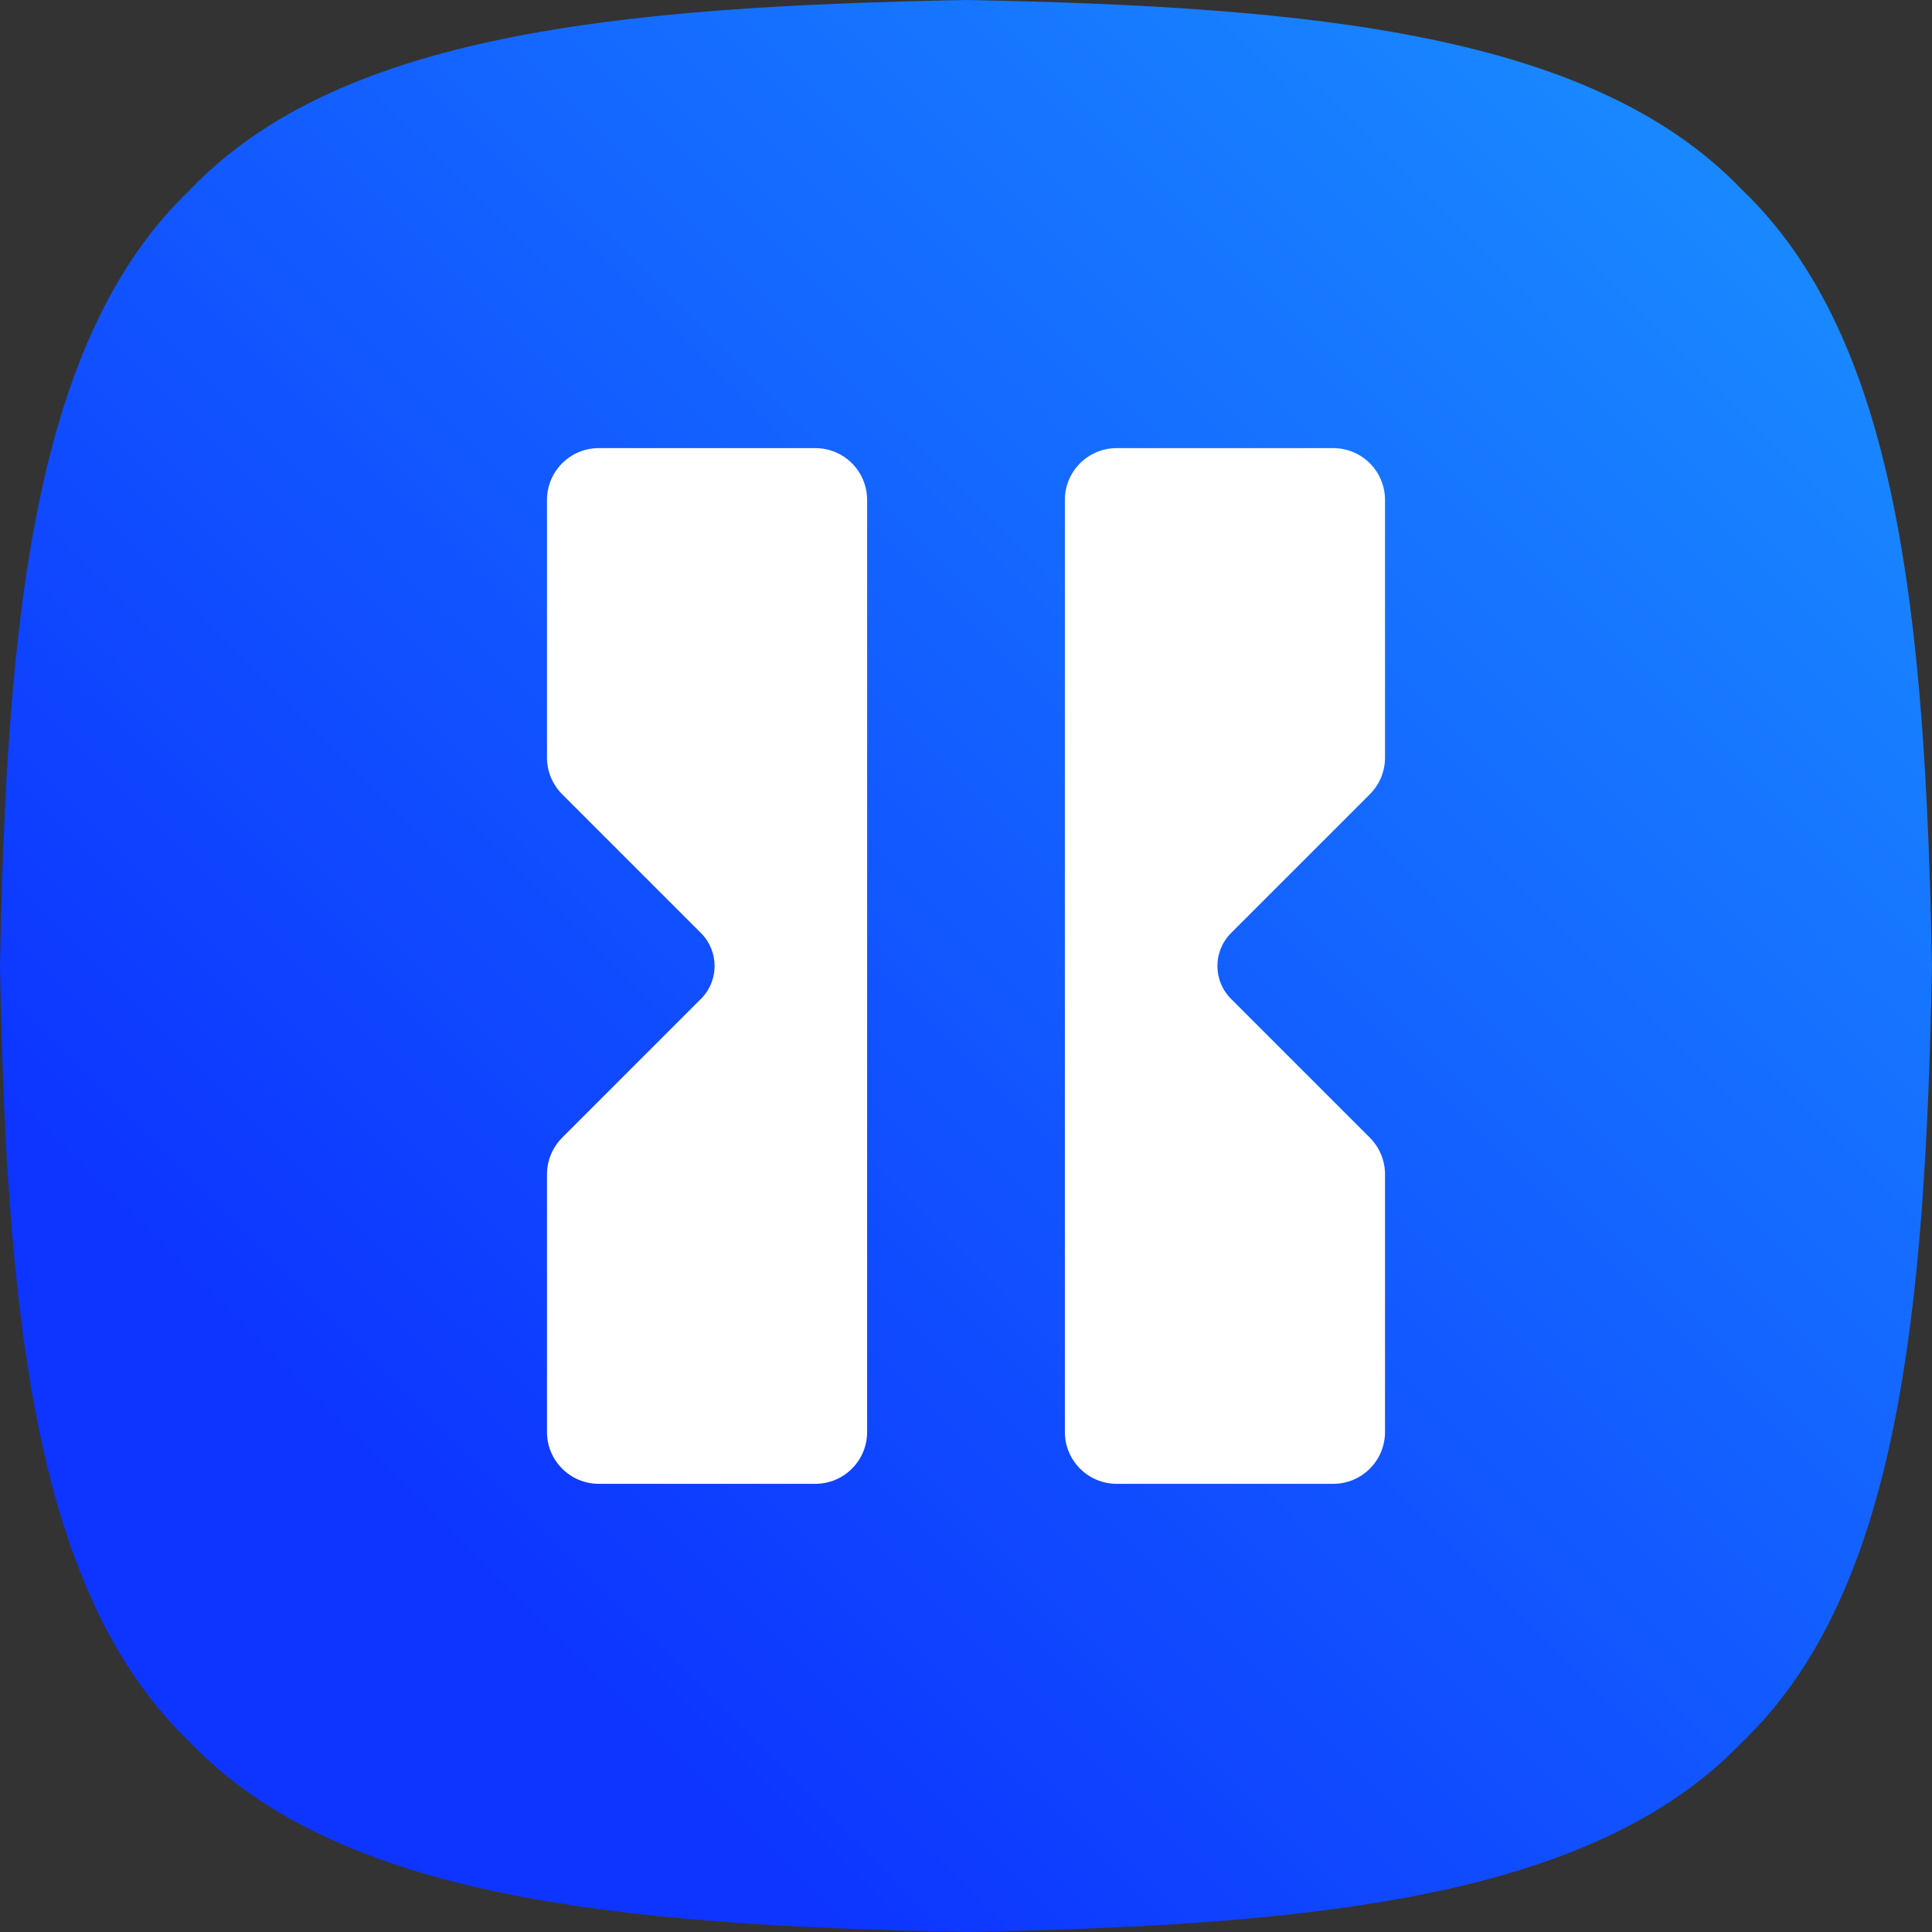
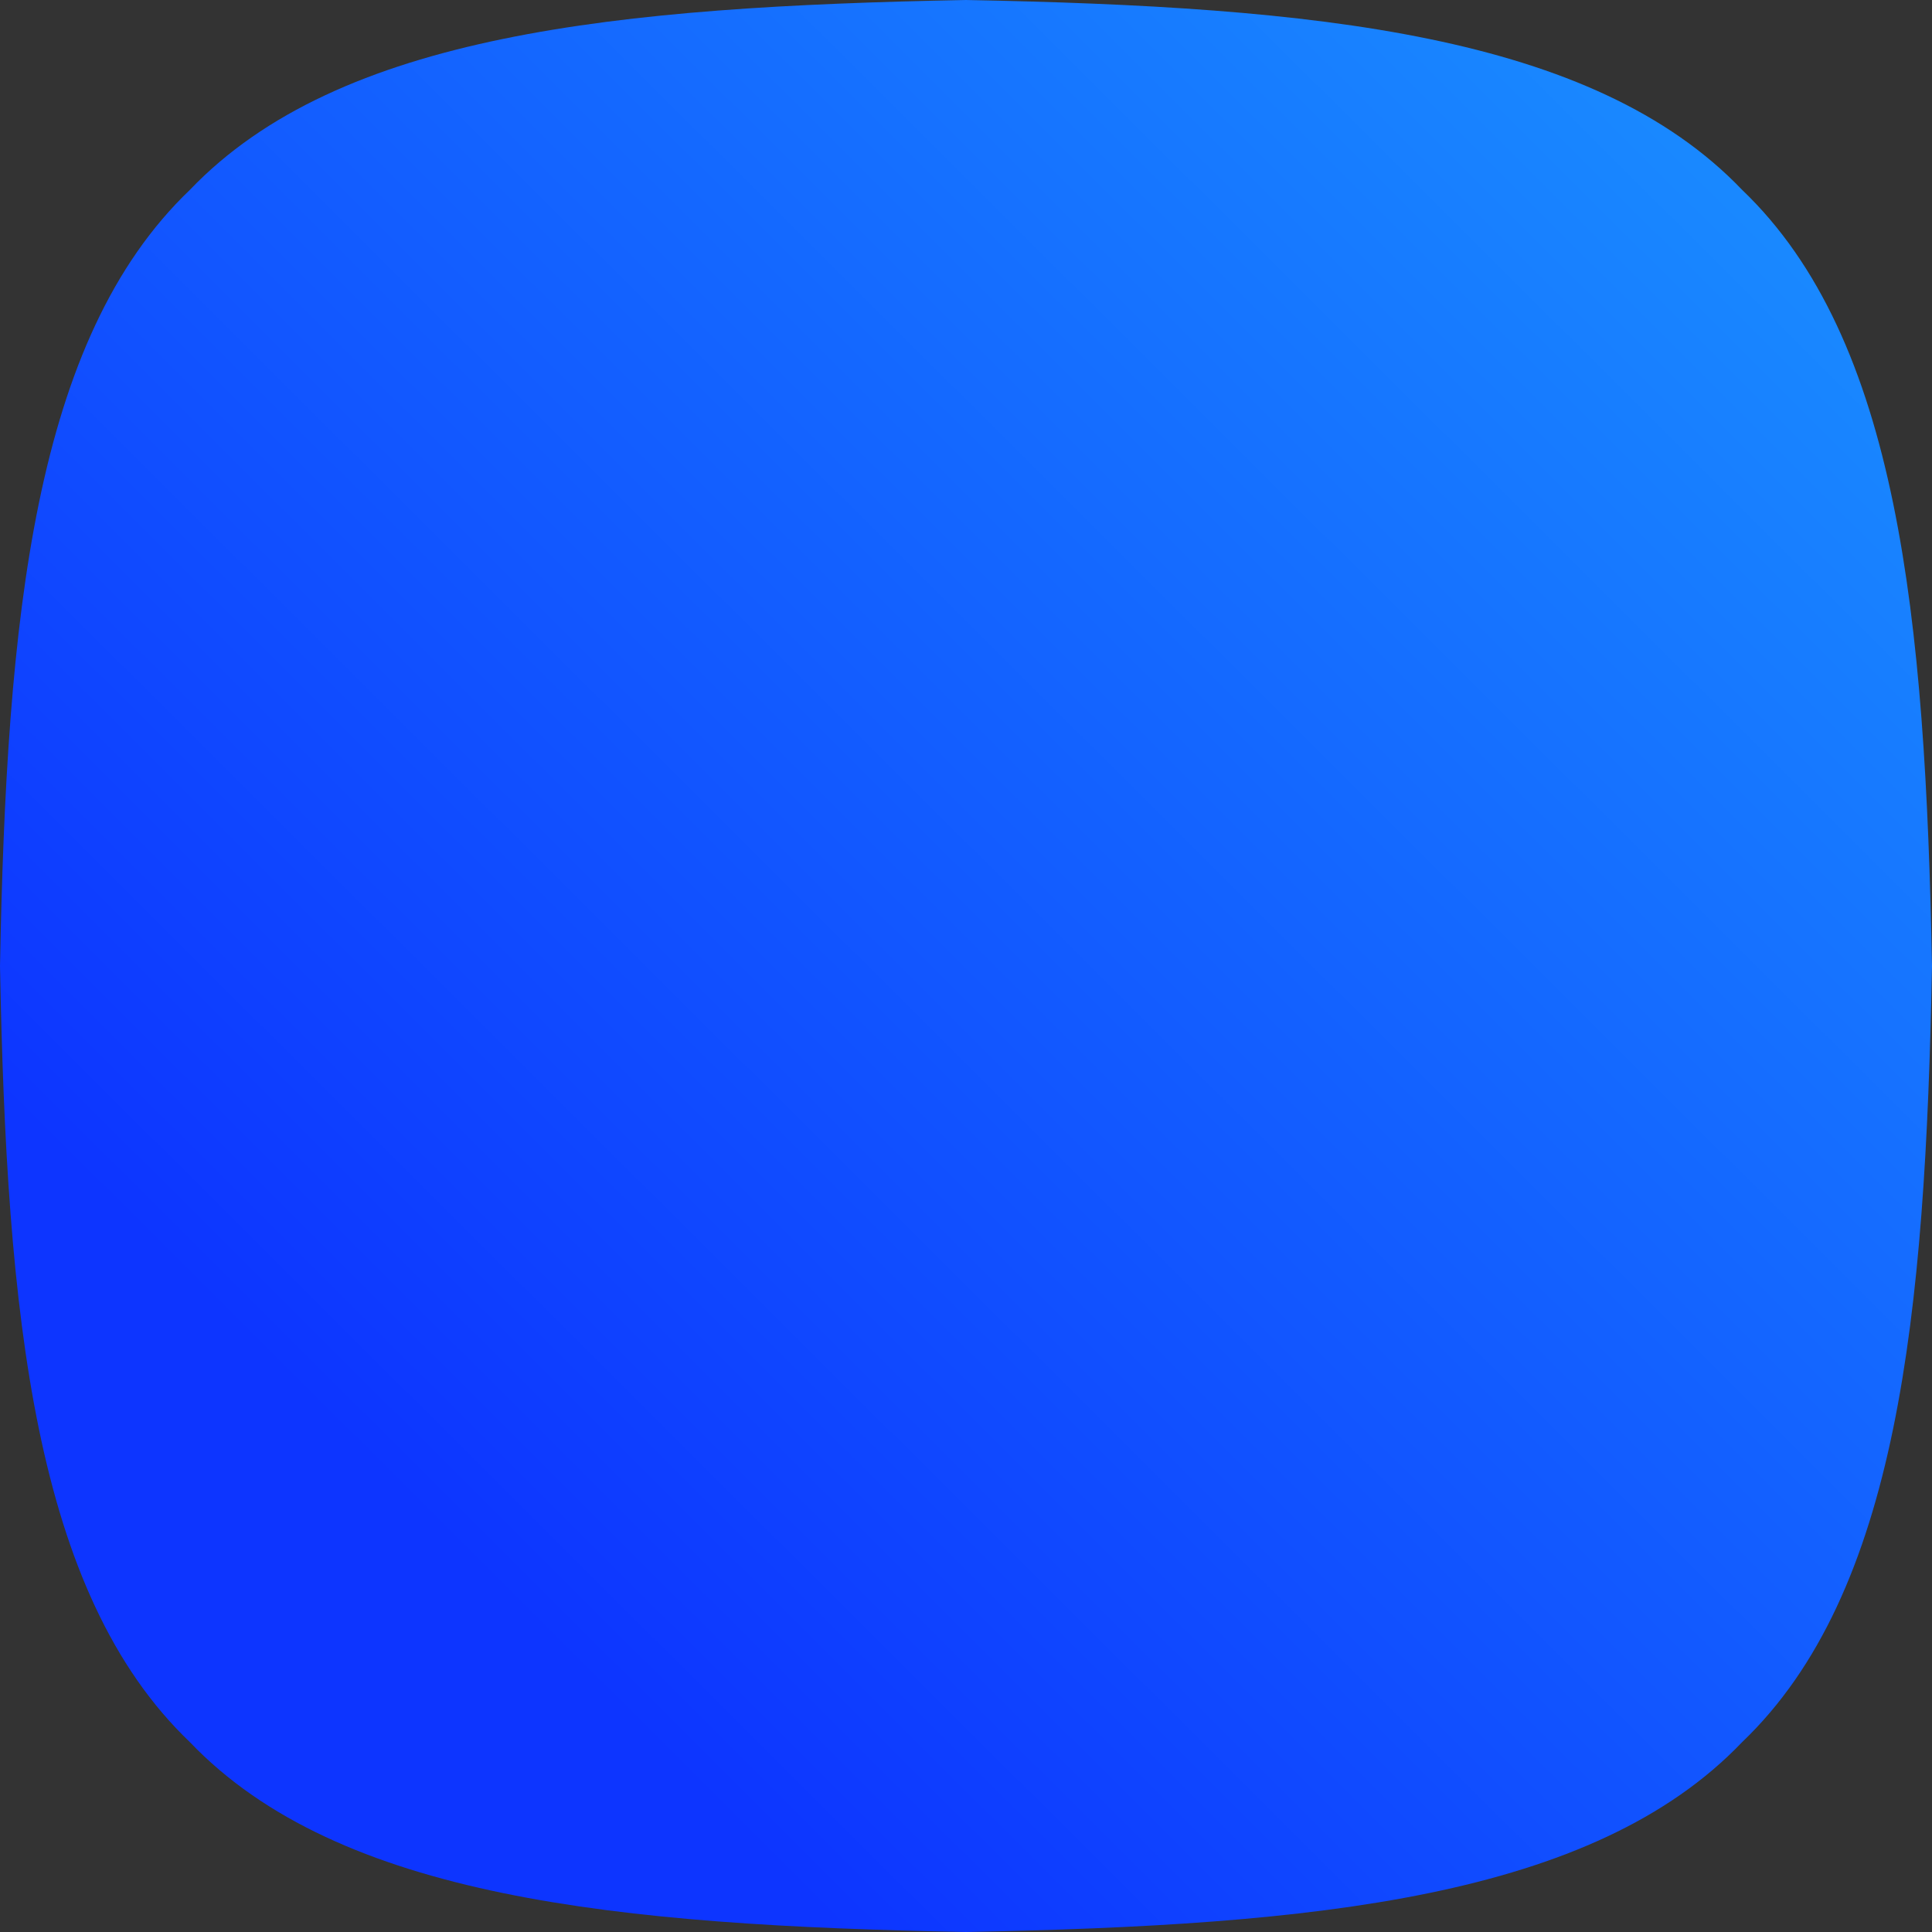
<svg xmlns="http://www.w3.org/2000/svg" id="Camada_2" viewBox="0 0 314 314">
  <rect x="0" y="0" width="314" height="314" fill="#333333" stroke="none" />
  <defs>
    <style>.cls-1{fill:url(#Gradiente_sem_nome_36);}.cls-1,.cls-2{stroke-width:0px;}.cls-2{fill:#fff;}</style>
    <linearGradient id="Gradiente_sem_nome_36" x1="68.08" y1="246.2" x2="319.99" y2="-6.49" gradientUnits="userSpaceOnUse">
      <stop offset="0" stop-color="#0d35ff" />
      <stop offset="1" stop-color="#1b97ff" />
    </linearGradient>
  </defs>
  <g id="Camada_1-2">
    <path class="cls-1" d="M314,157c-1.08,56.75-5.51,101.9-30.86,126.14-24.23,25.35-69.39,29.78-126.14,30.86-56.75-1.08-101.9-5.51-126.14-30.86C5.51,258.91,1.08,213.75,0,157,1.08,100.25,5.51,55.1,30.86,30.86,55.1,5.51,100.25,1.08,157,0c56.75,1.08,101.9,5.51,126.14,30.86,25.35,24.23,29.78,69.39,30.86,126.14Z" />
-     <path class="cls-2" d="M225.1,81.25v41.89c0,2.23-.89,4.37-2.47,5.95l-22.55,22.55c-2.96,2.96-2.96,7.75,0,10.71l22.55,22.55c1.58,1.58,2.47,3.72,2.47,5.95v41.89c0,4.65-3.77,8.42-8.42,8.42h-35.19c-4.65,0-8.42-3.77-8.42-8.42V81.25c0-4.65,3.77-8.42,8.42-8.42h35.19c4.65,0,8.42,3.77,8.42,8.42Z" />
-     <path class="cls-2" d="M88.9,81.25v41.89c0,2.23.89,4.37,2.47,5.95l22.55,22.55c2.96,2.96,2.96,7.75,0,10.71l-22.55,22.55c-1.58,1.58-2.47,3.72-2.47,5.95v41.89c0,4.65,3.77,8.42,8.42,8.42h35.19c4.65,0,8.42-3.77,8.42-8.42V81.25c0-4.65-3.77-8.42-8.42-8.42h-35.19c-4.65,0-8.42,3.77-8.42,8.42Z" />
  </g>
</svg>